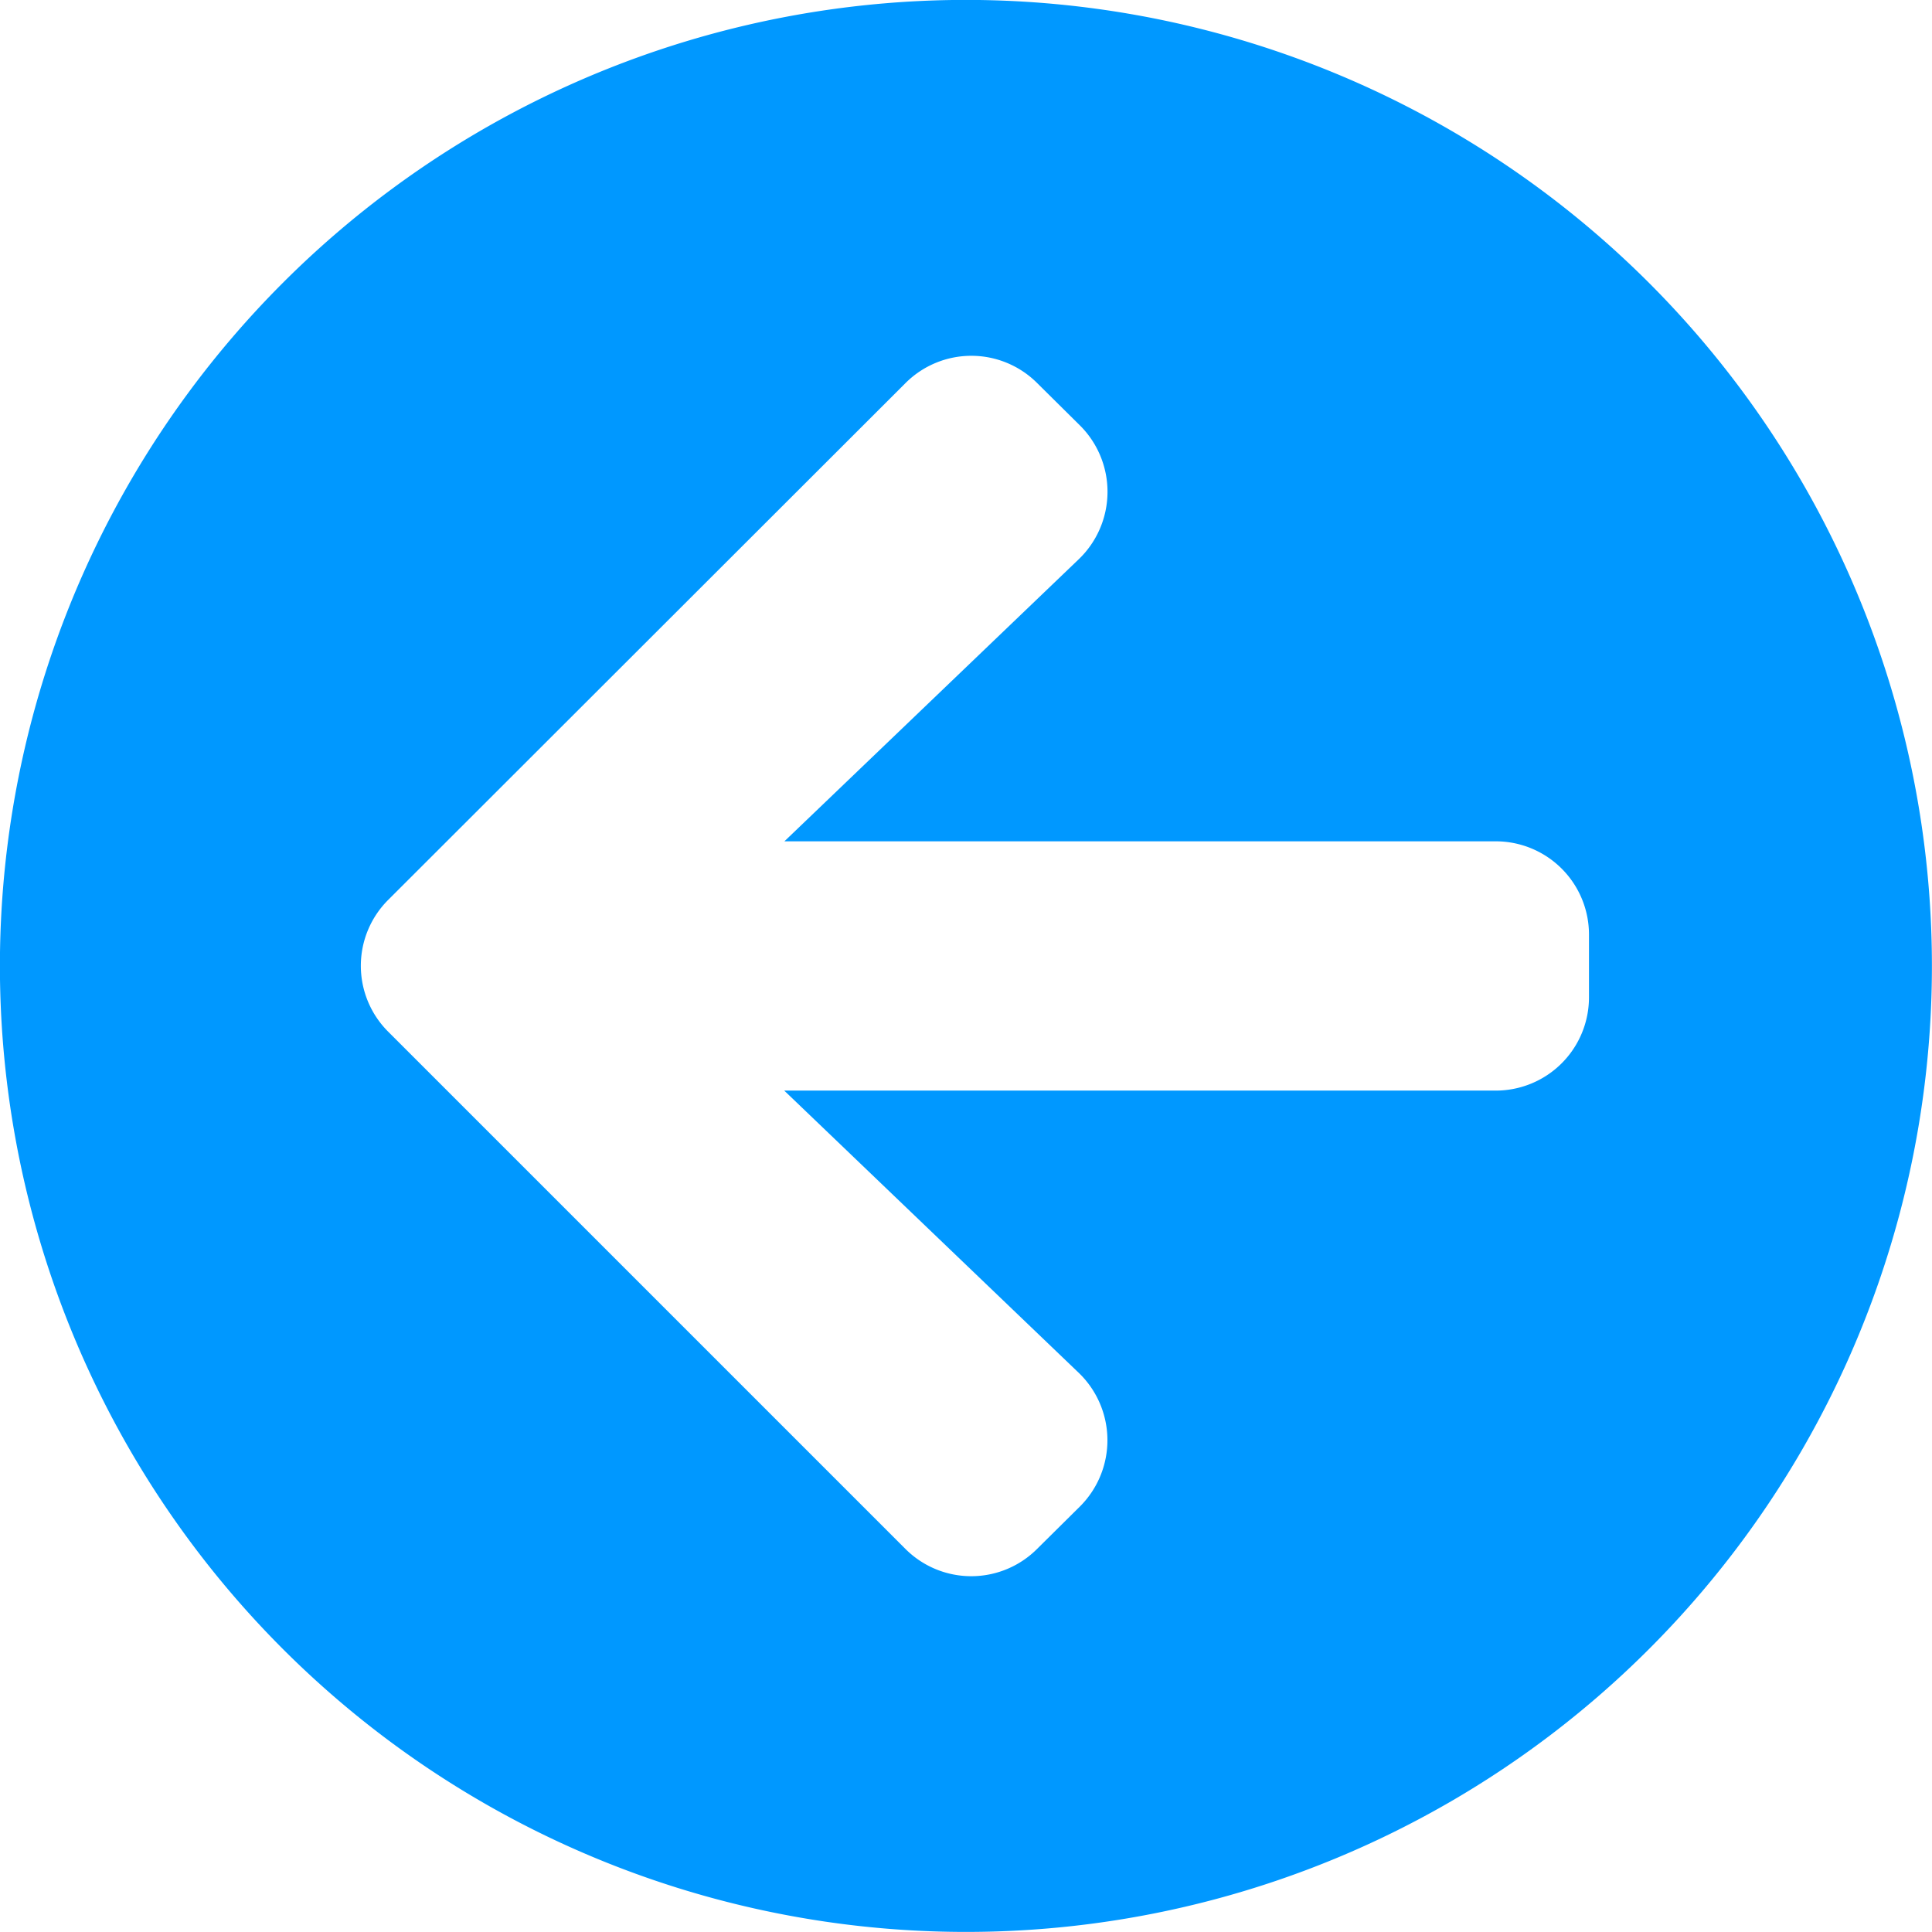
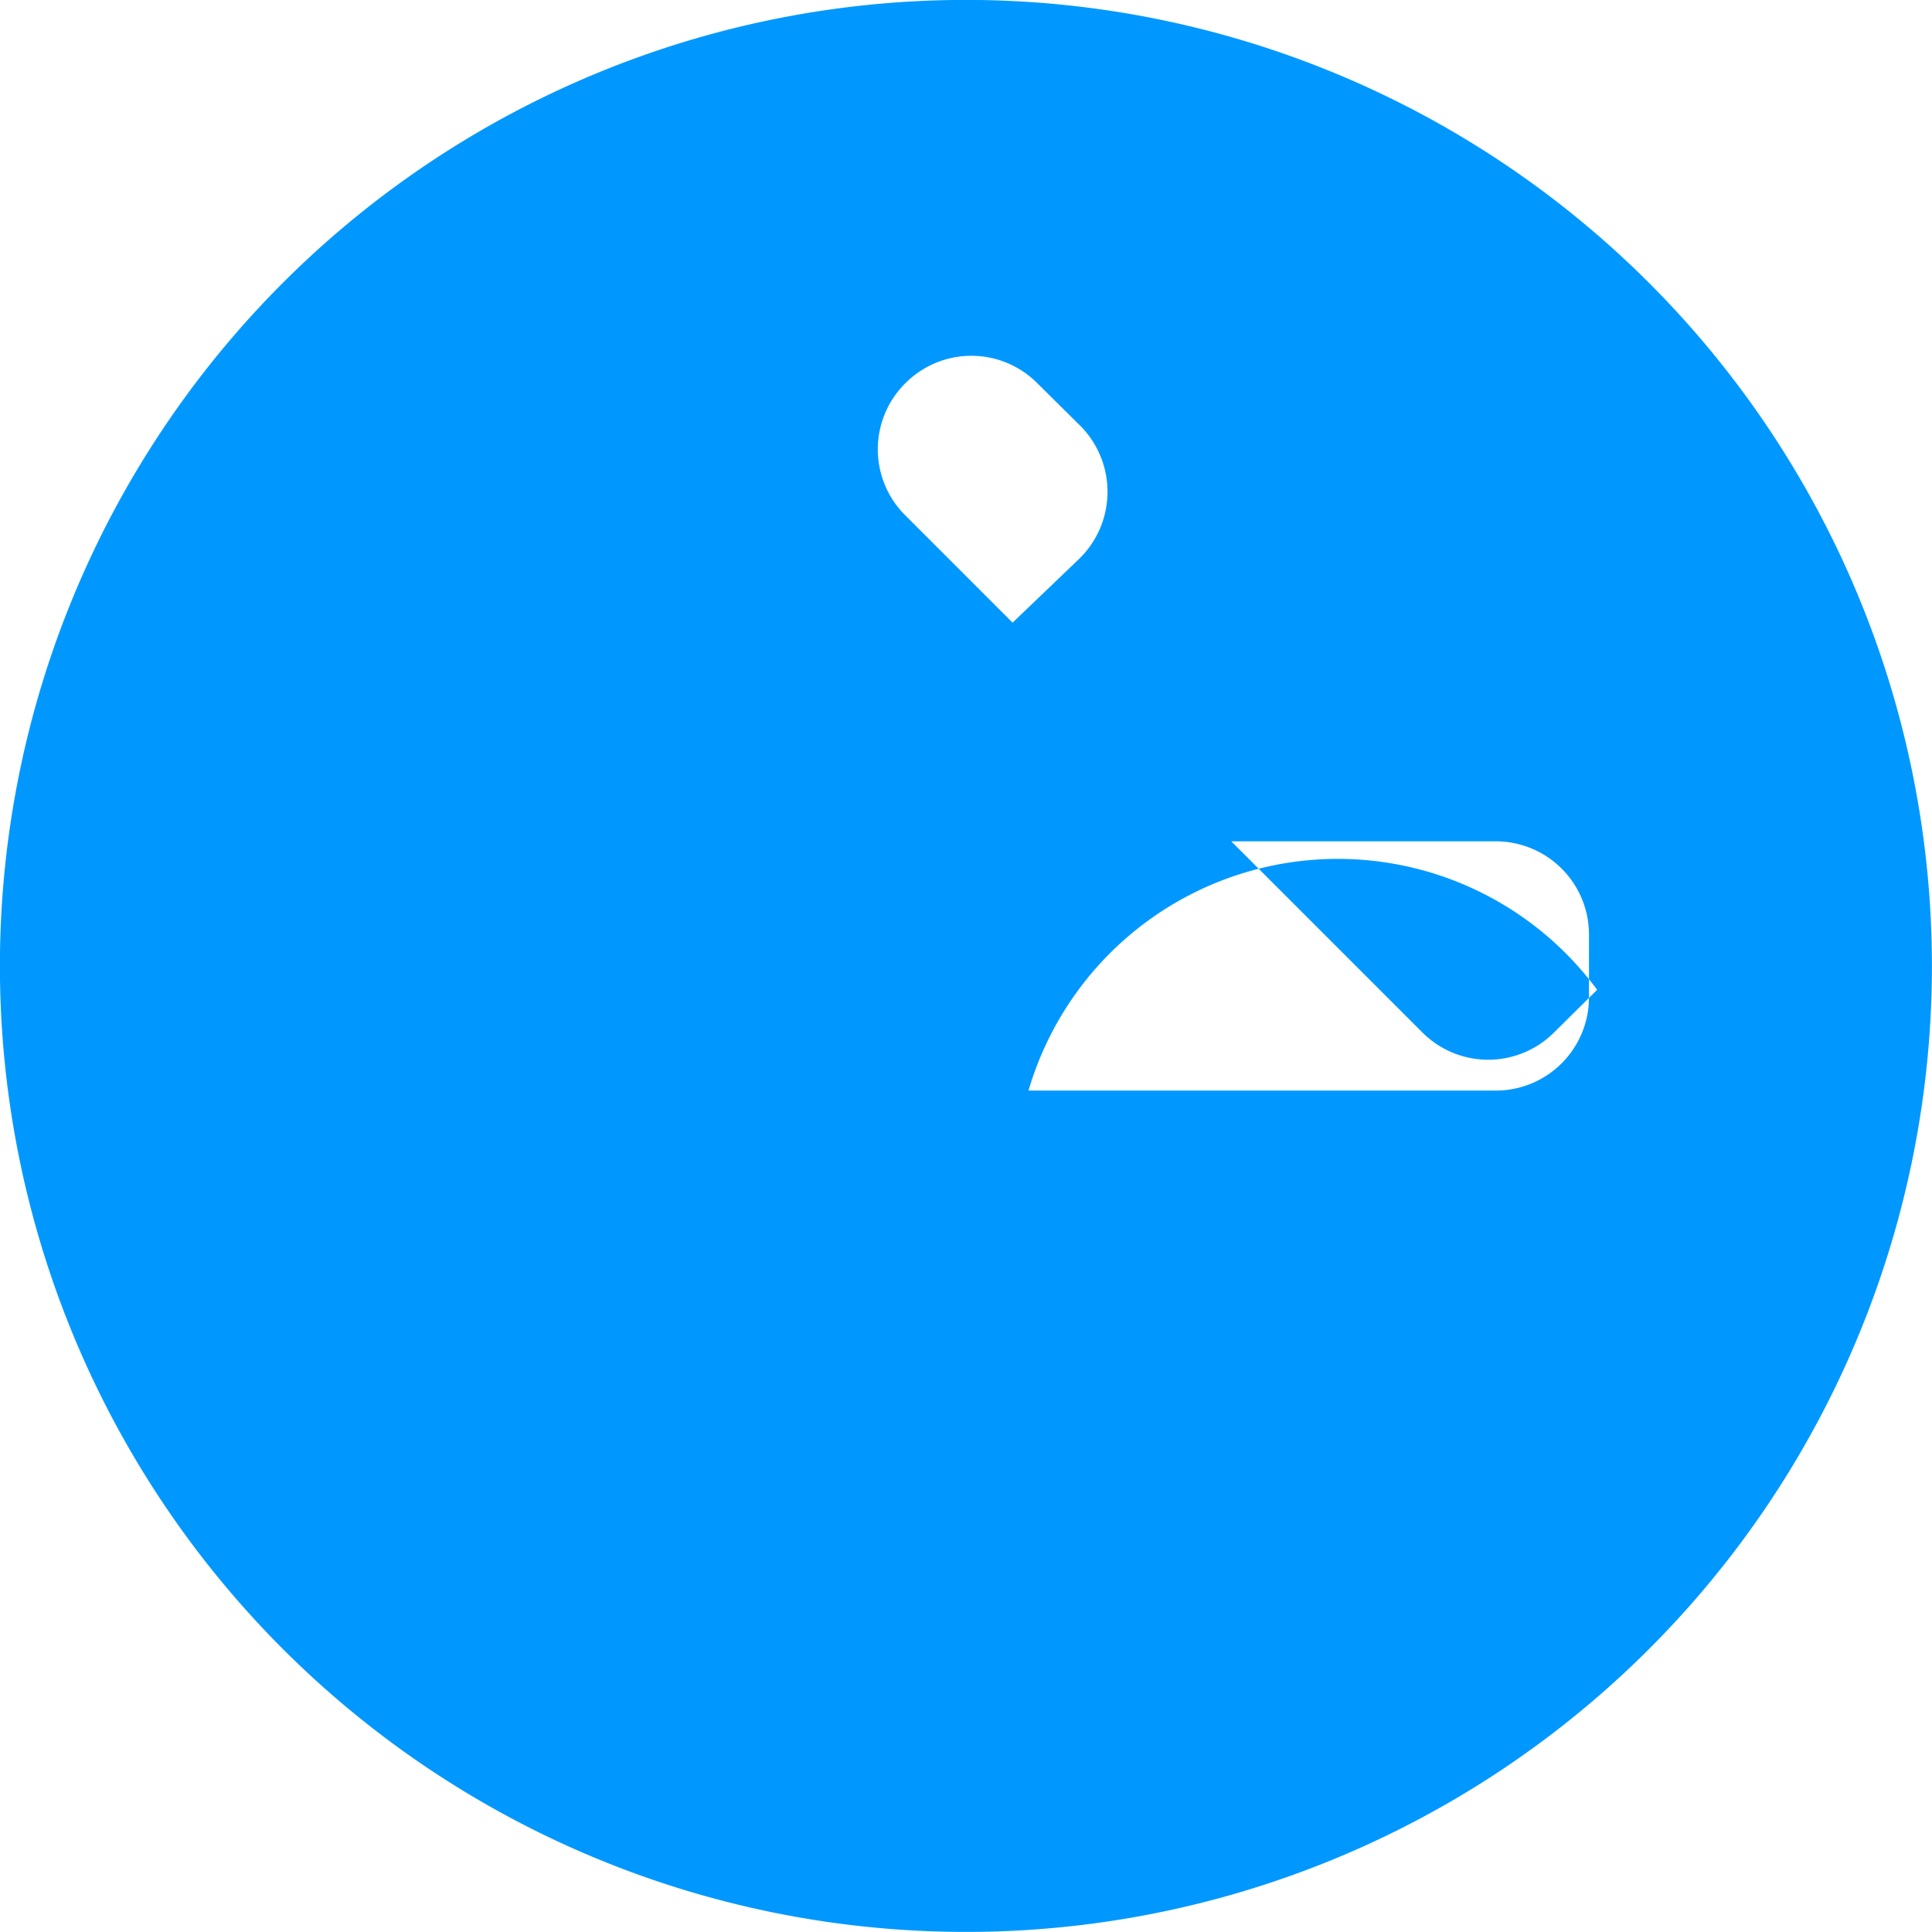
<svg xmlns="http://www.w3.org/2000/svg" width="22.98" height="22.98" viewBox="0 0 22.98 22.98">
-   <path id="Icon_awesome-arrow-circle-left" data-name="Icon awesome-arrow-circle-left" d="M12.052,23.542a11.49,11.49,0,1,1,11.49-11.49A11.488,11.488,0,0,1,12.052,23.542Zm1.339-6.653-3.5-3.354h8.46a1.109,1.109,0,0,0,1.112-1.112v-.741a1.109,1.109,0,0,0-1.112-1.112H9.893l3.5-3.354a1.113,1.113,0,0,0,.019-1.589l-.51-.505a1.107,1.107,0,0,0-1.571,0L5.182,11.265a1.107,1.107,0,0,0,0,1.571l6.148,6.148a1.107,1.107,0,0,0,1.571,0l.51-.505A1.113,1.113,0,0,0,13.391,16.889Z" transform="translate(-0.563 -0.563)" fill="#0098ff" />
+   <path id="Icon_awesome-arrow-circle-left" data-name="Icon awesome-arrow-circle-left" d="M12.052,23.542a11.49,11.49,0,1,1,11.49-11.49A11.488,11.488,0,0,1,12.052,23.542Zm1.339-6.653-3.5-3.354h8.46a1.109,1.109,0,0,0,1.112-1.112v-.741a1.109,1.109,0,0,0-1.112-1.112H9.893l3.5-3.354a1.113,1.113,0,0,0,.019-1.589l-.51-.505a1.107,1.107,0,0,0-1.571,0a1.107,1.107,0,0,0,0,1.571l6.148,6.148a1.107,1.107,0,0,0,1.571,0l.51-.505A1.113,1.113,0,0,0,13.391,16.889Z" transform="translate(-0.563 -0.563)" fill="#0098ff" />
</svg>